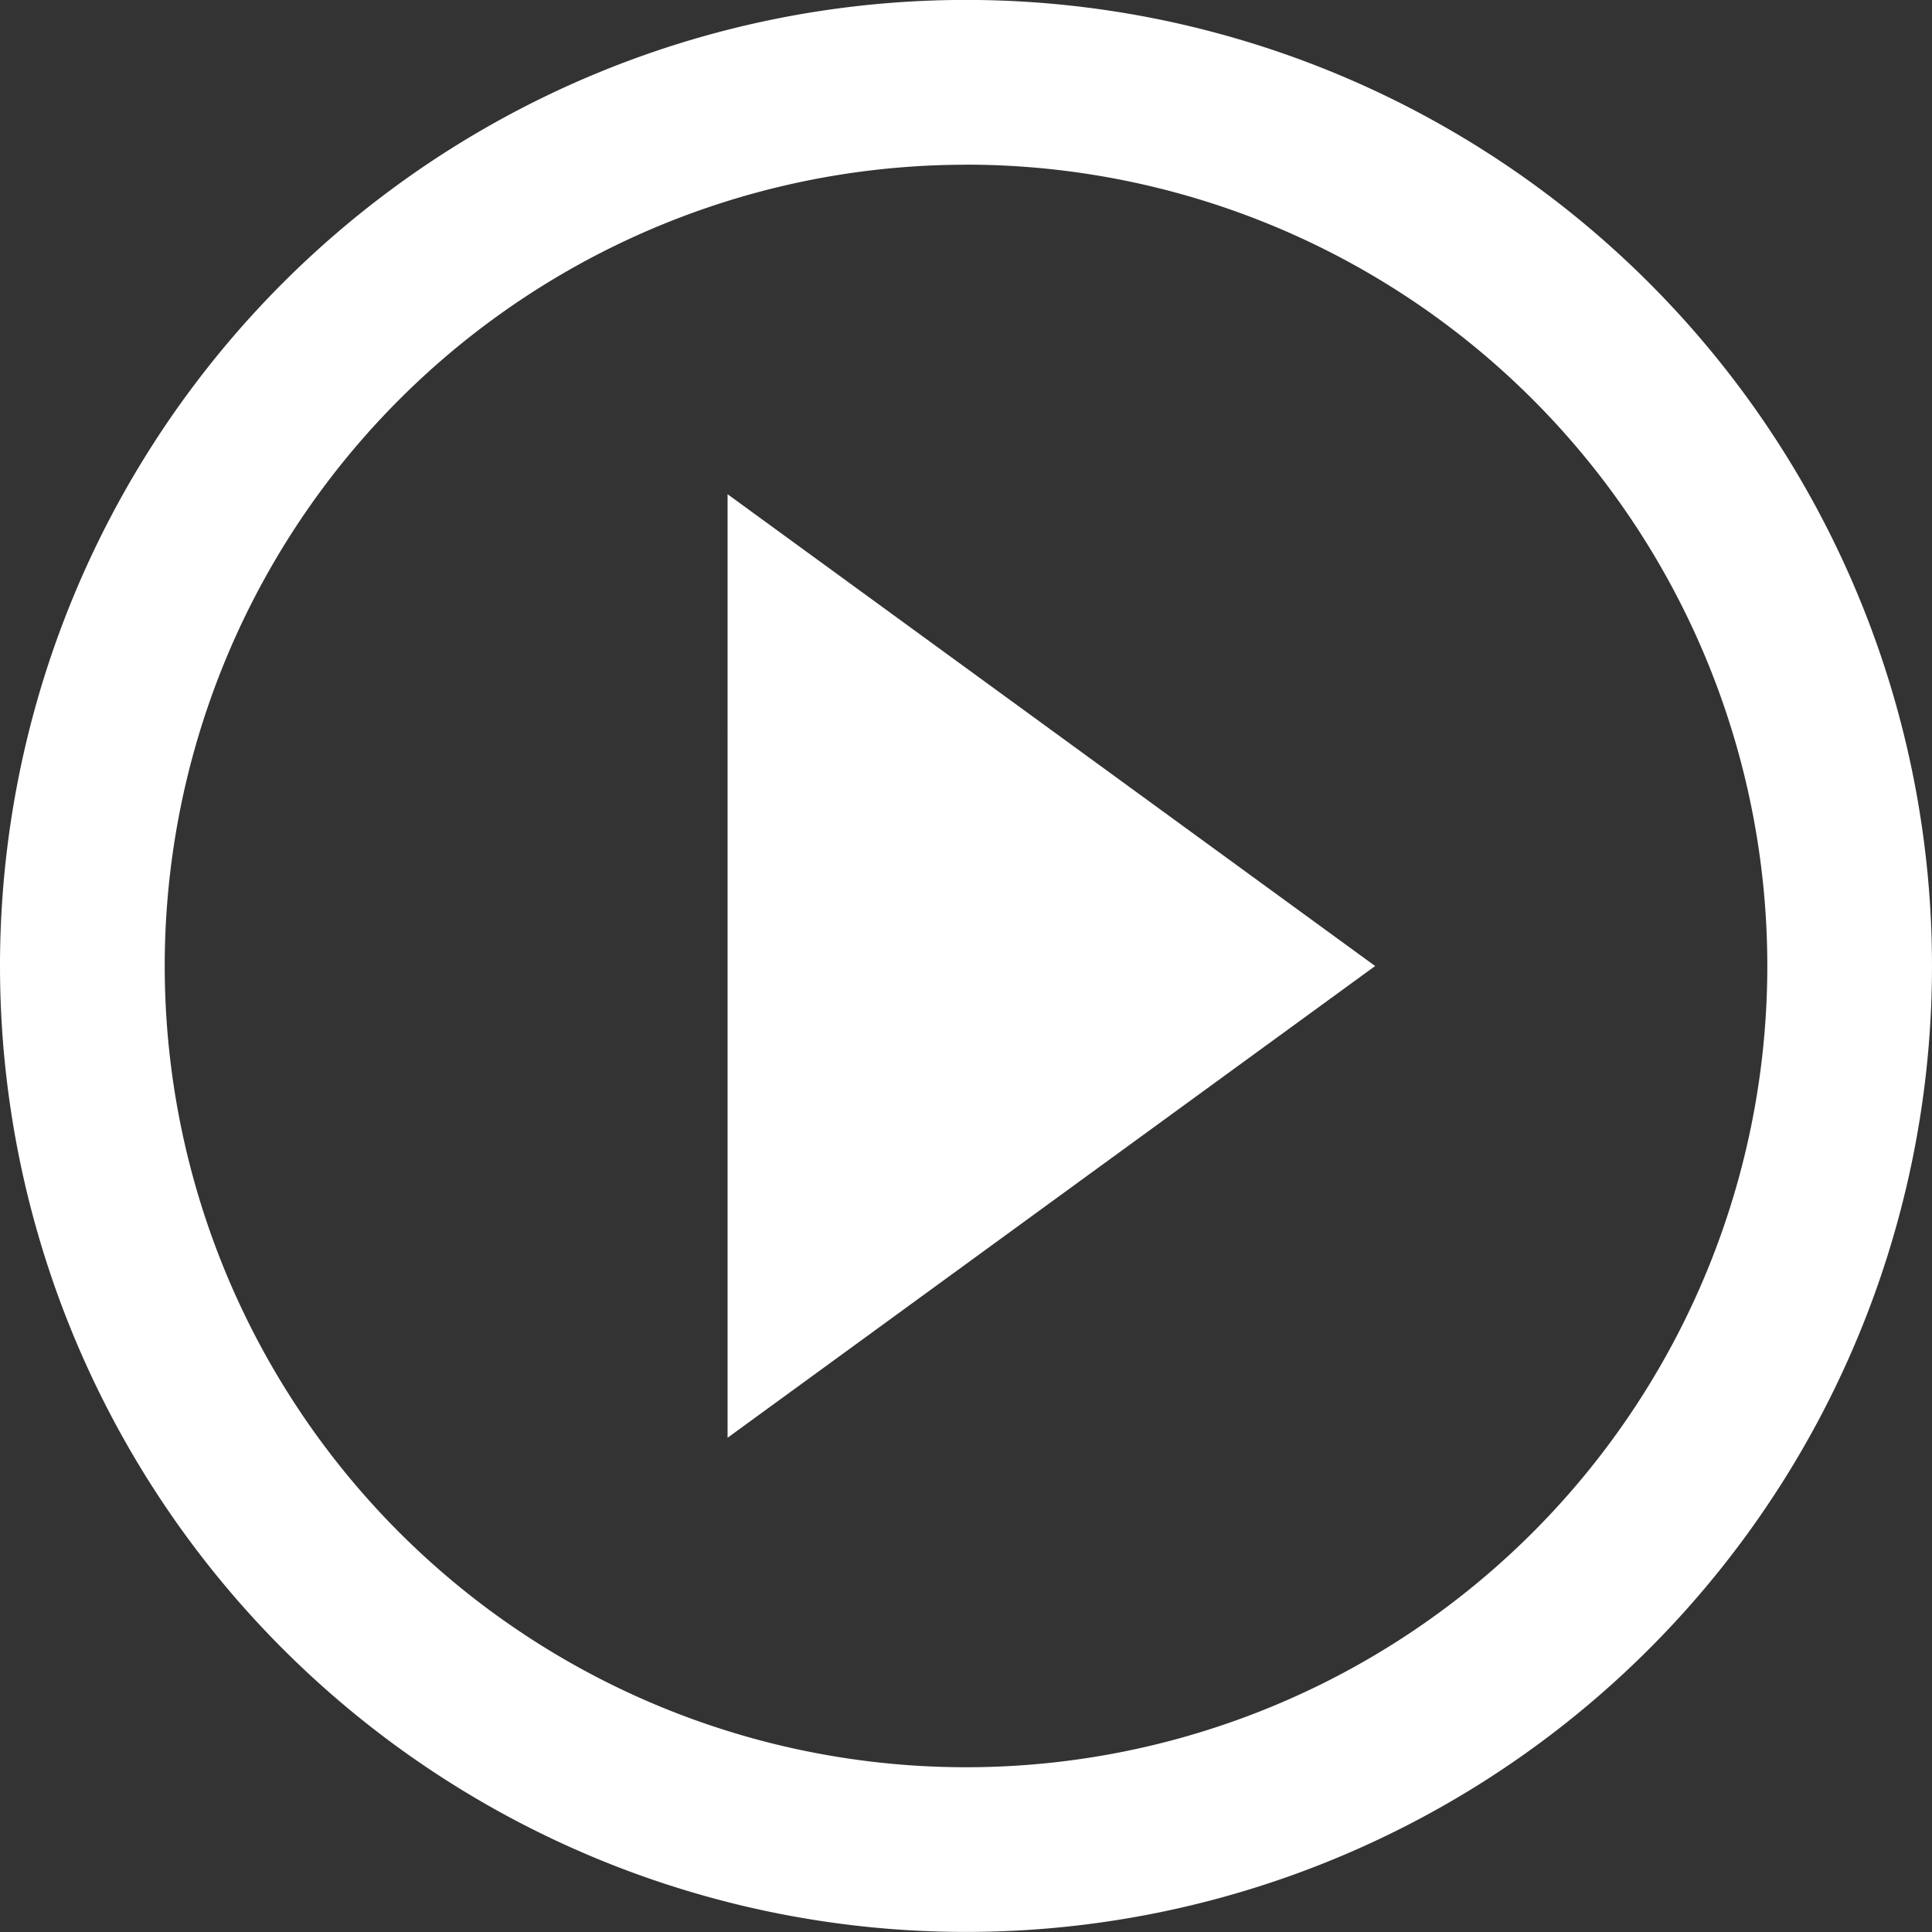
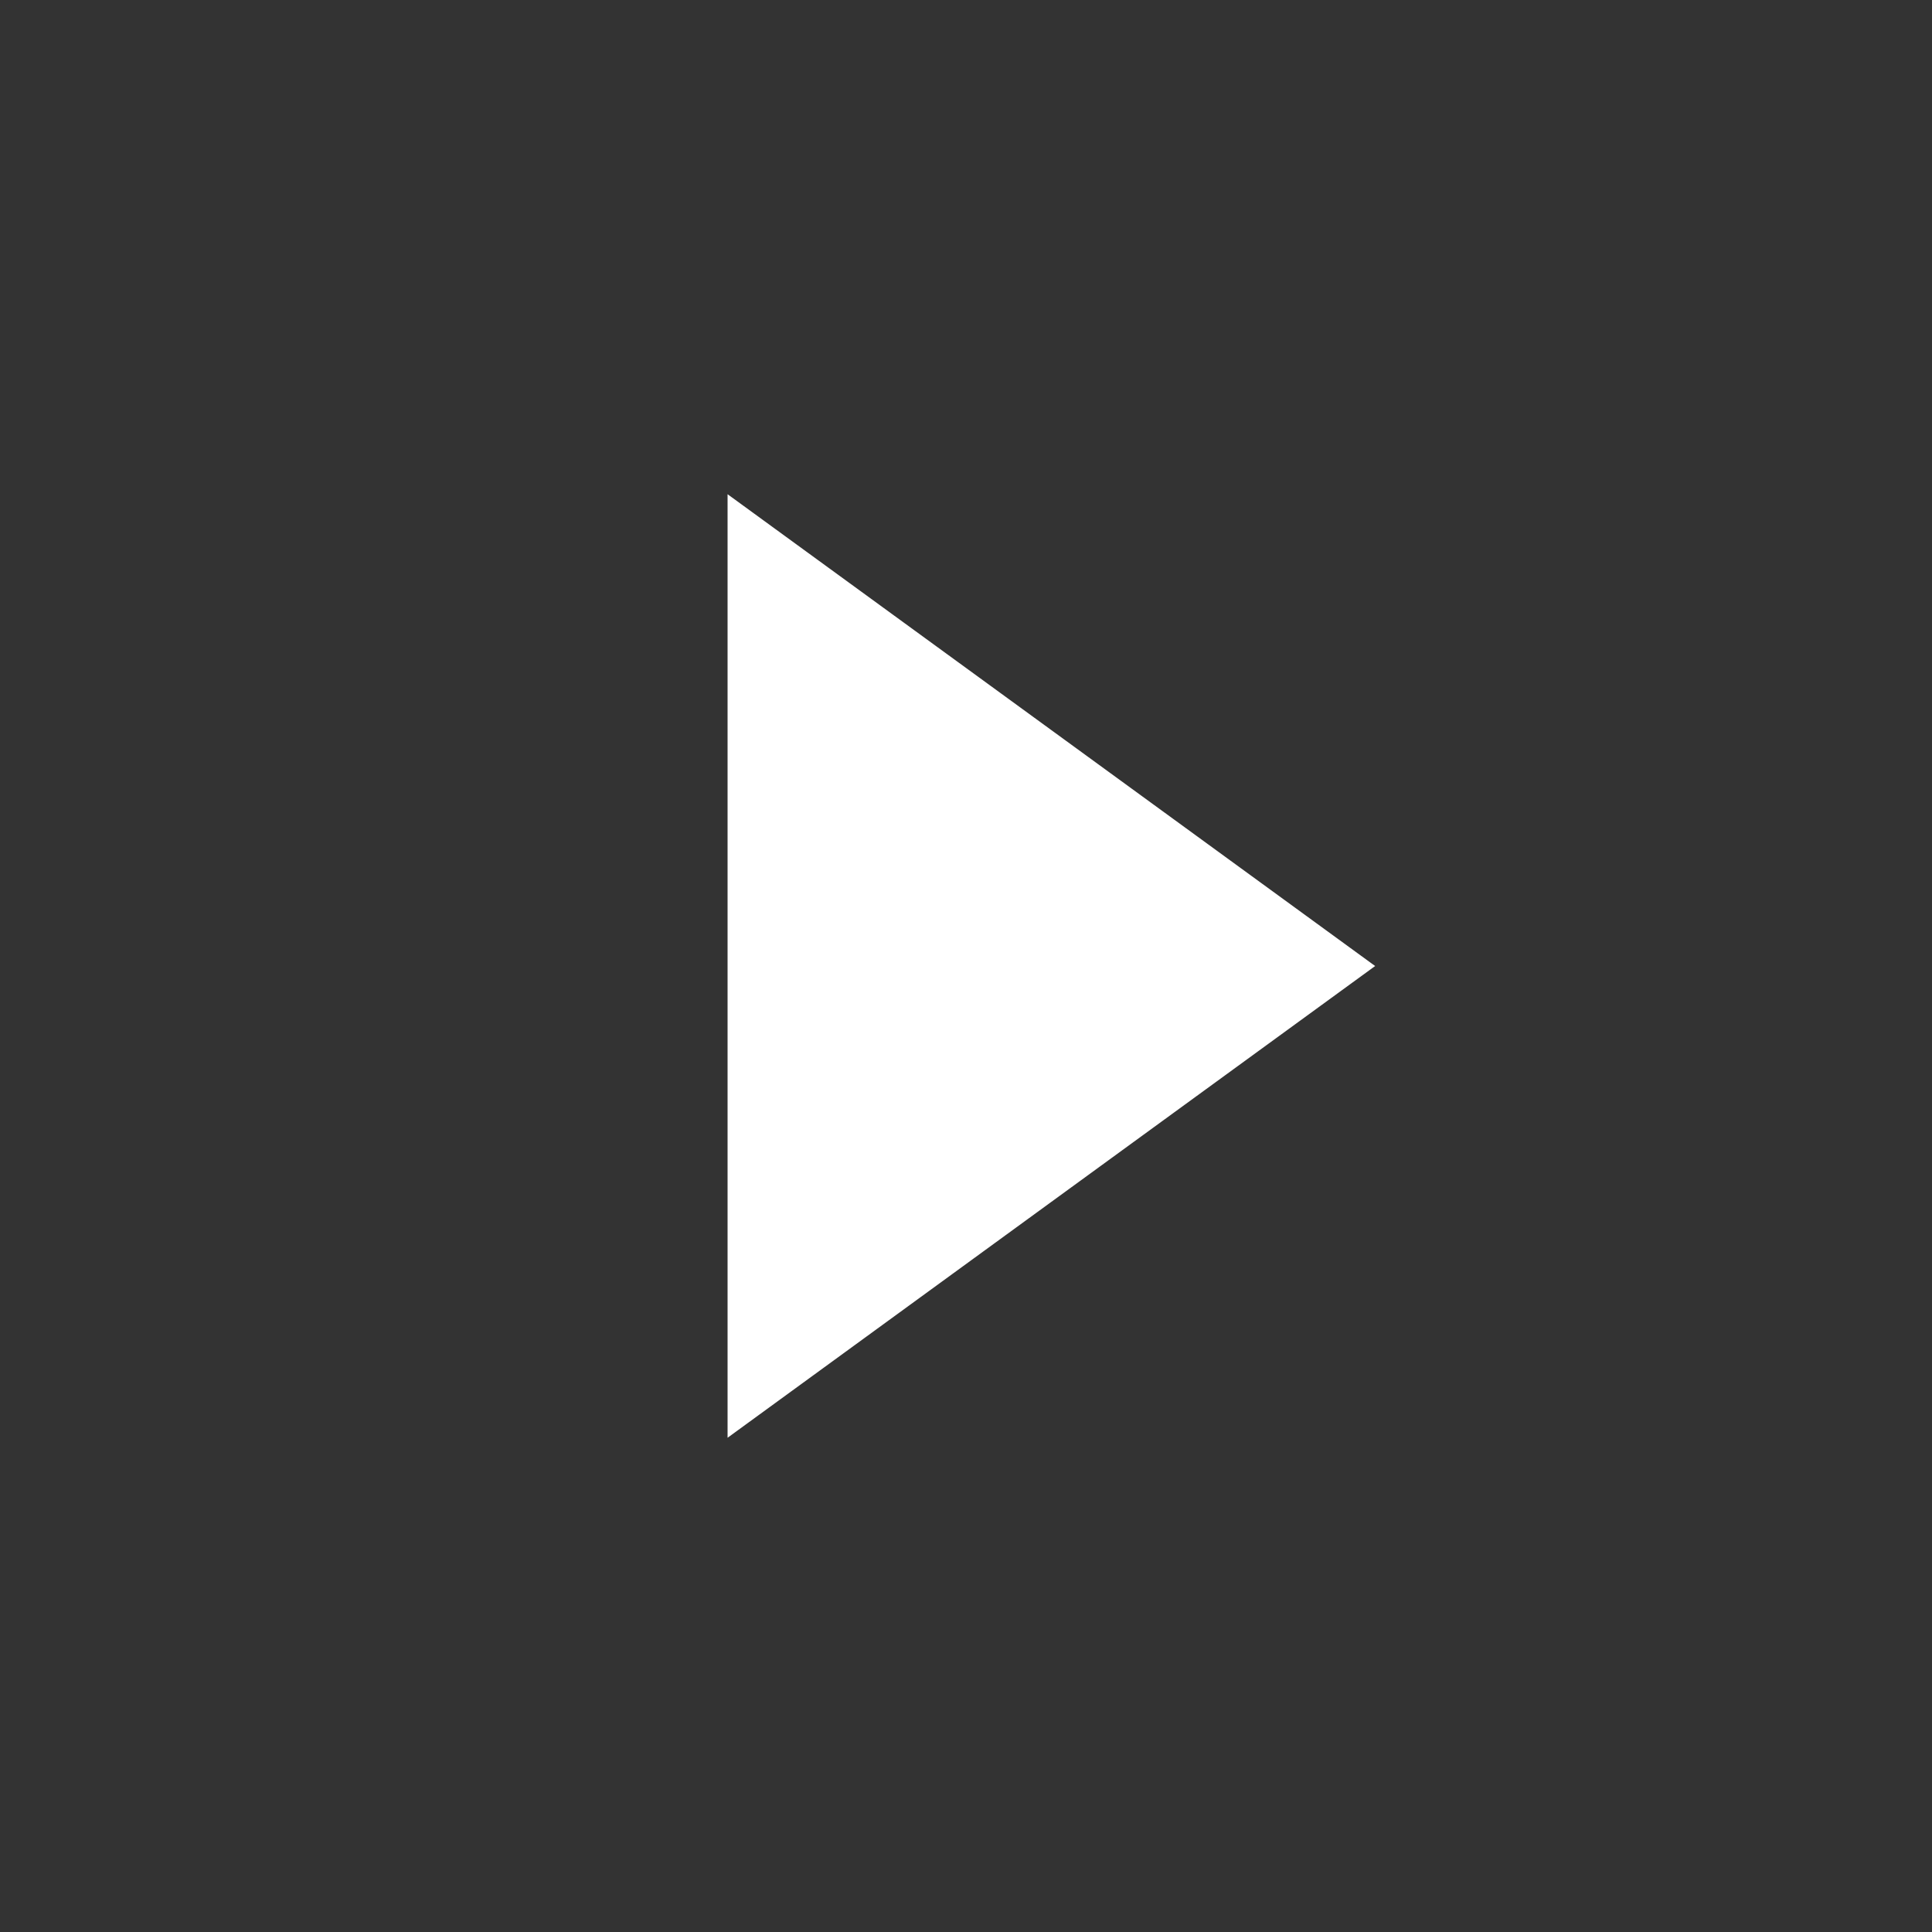
<svg xmlns="http://www.w3.org/2000/svg" width="83" height="83" viewBox="0 0 83 83">
  <rect x="0" y="0" width="83" height="83" fill="#333333" stroke="none" />
  <defs>
    <clipPath id="clip-path">
      <rect id="Rectangle_5778" data-name="Rectangle 5778" width="83" height="83" transform="translate(0 0)" fill="#fff" />
    </clipPath>
  </defs>
  <g id="Group_10744" data-name="Group 10744" transform="translate(0 -0.003)">
    <g id="Group_10743" data-name="Group 10743" transform="translate(0 0.003)" clip-path="url(#clip-path)">
-       <path id="Path_24442" data-name="Path 24442" d="M41.5,0A41.5,41.5,0,1,1,0,41.5,41.5,41.5,0,0,1,41.5,0m0,7.077A34.424,34.424,0,1,1,7.077,41.5,34.423,34.423,0,0,1,41.5,7.08" transform="translate(0 -0.003)" fill="#fff" fill-rule="evenodd" />
      <path id="Path_24443" data-name="Path 24443" d="M444.953,303.621l-13.91,10.132-13.91,10.134V283.352l13.91,10.134Z" transform="translate(-385.876 -262.12)" fill="#fff" fill-rule="evenodd" />
    </g>
  </g>
</svg>